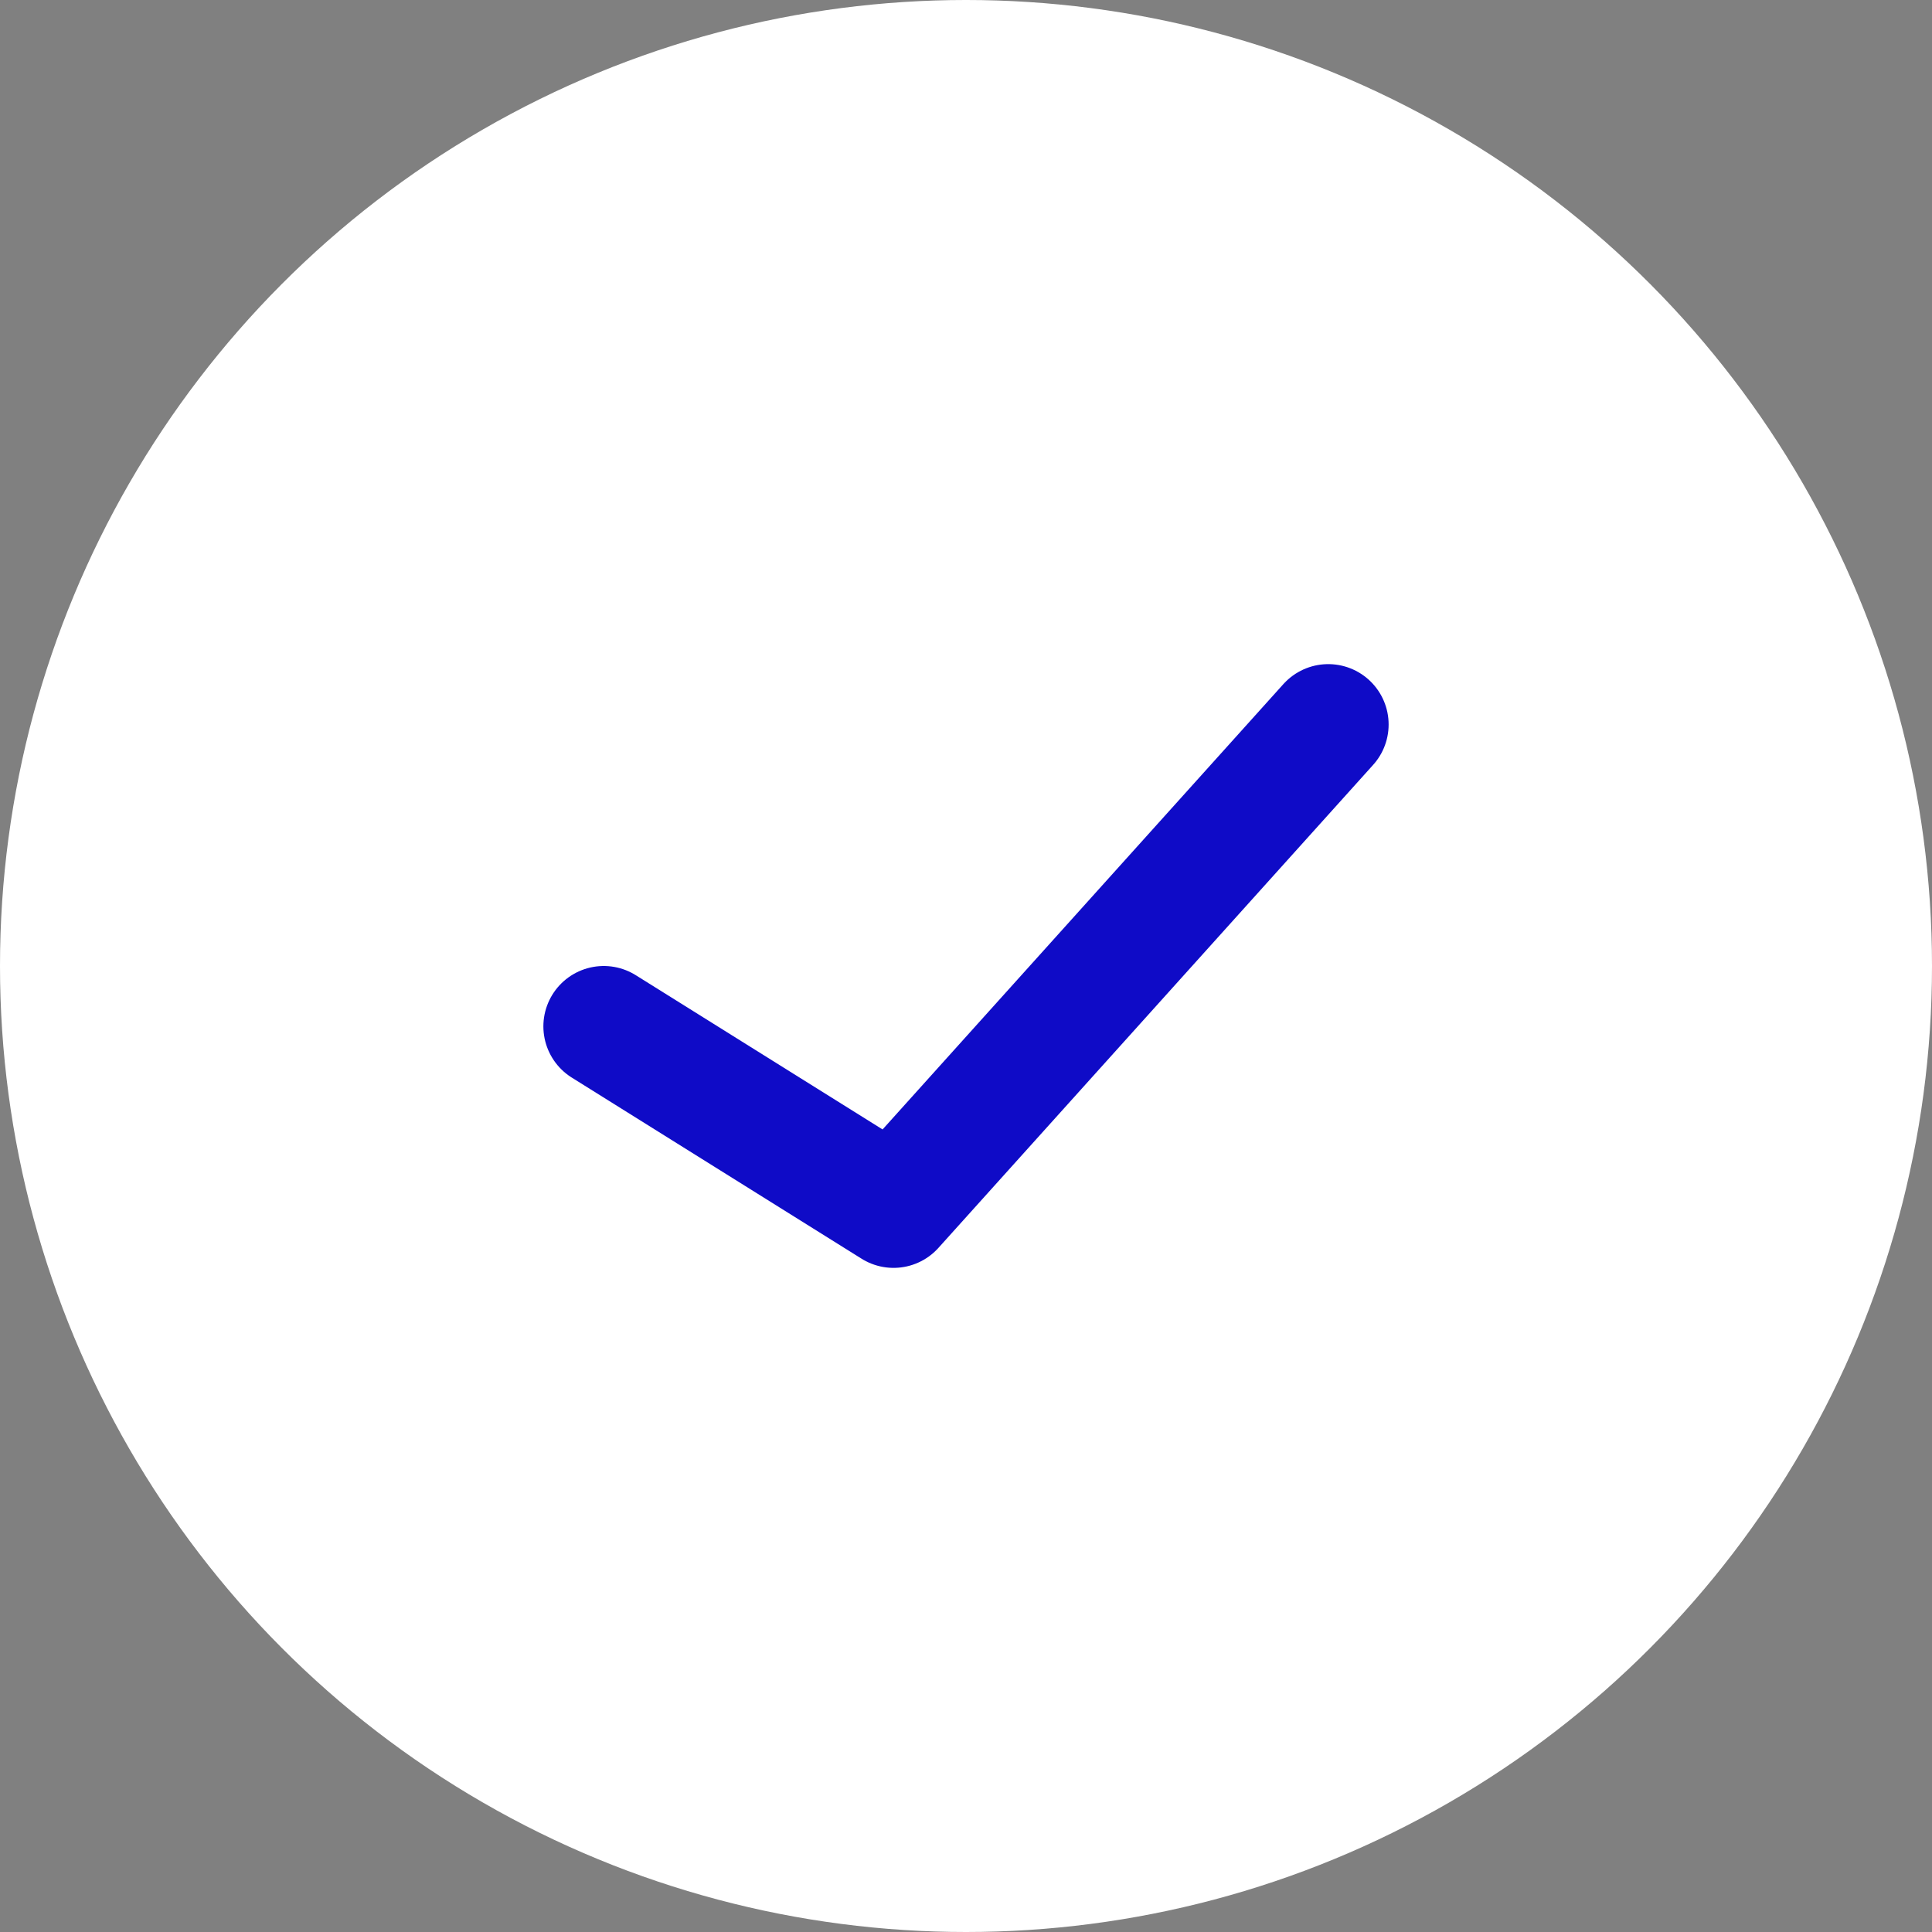
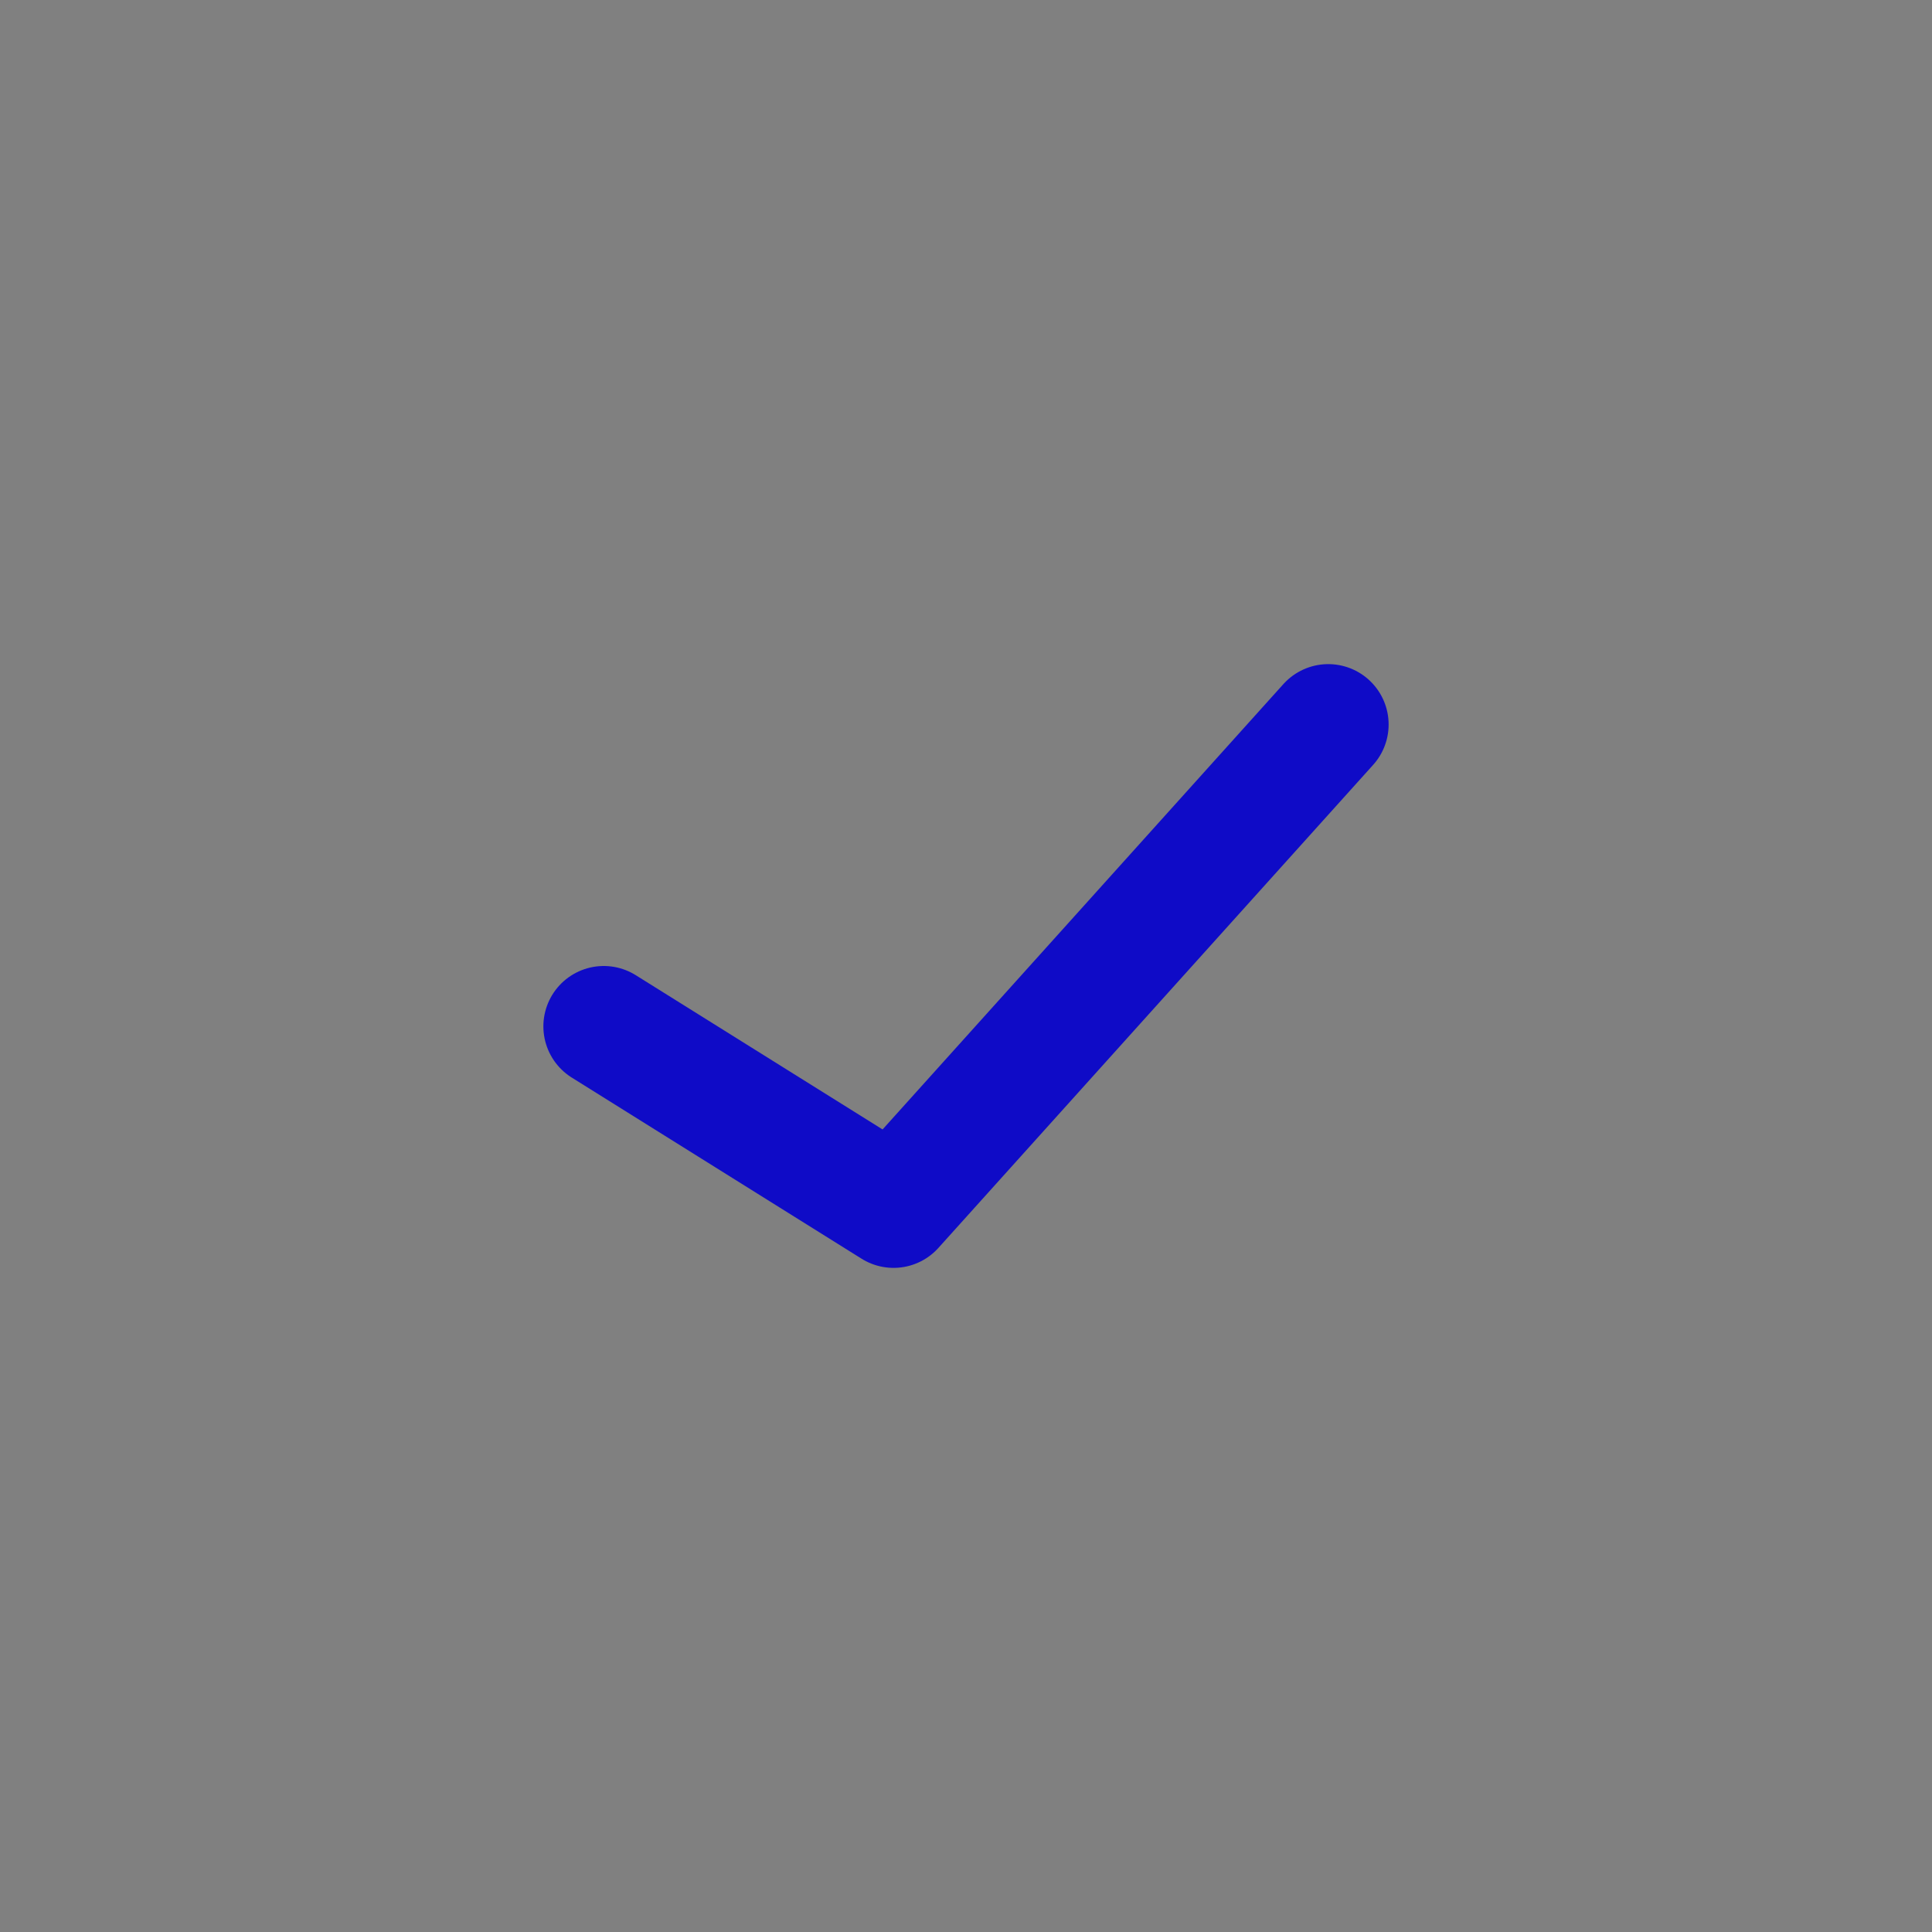
<svg xmlns="http://www.w3.org/2000/svg" width="20" height="20" viewBox="0 0 20 20" fill="none">
  <rect x="0" y="0" width="20" height="20" fill="#808080" stroke="none" />
-   <circle cx="10" cy="10" r="10" fill="white" />
  <path d="M6.25 10.625L9.25 12.5L13.75 7.5" stroke="#0F0BC7" stroke-width="1.25" stroke-linecap="round" stroke-linejoin="round" />
</svg>